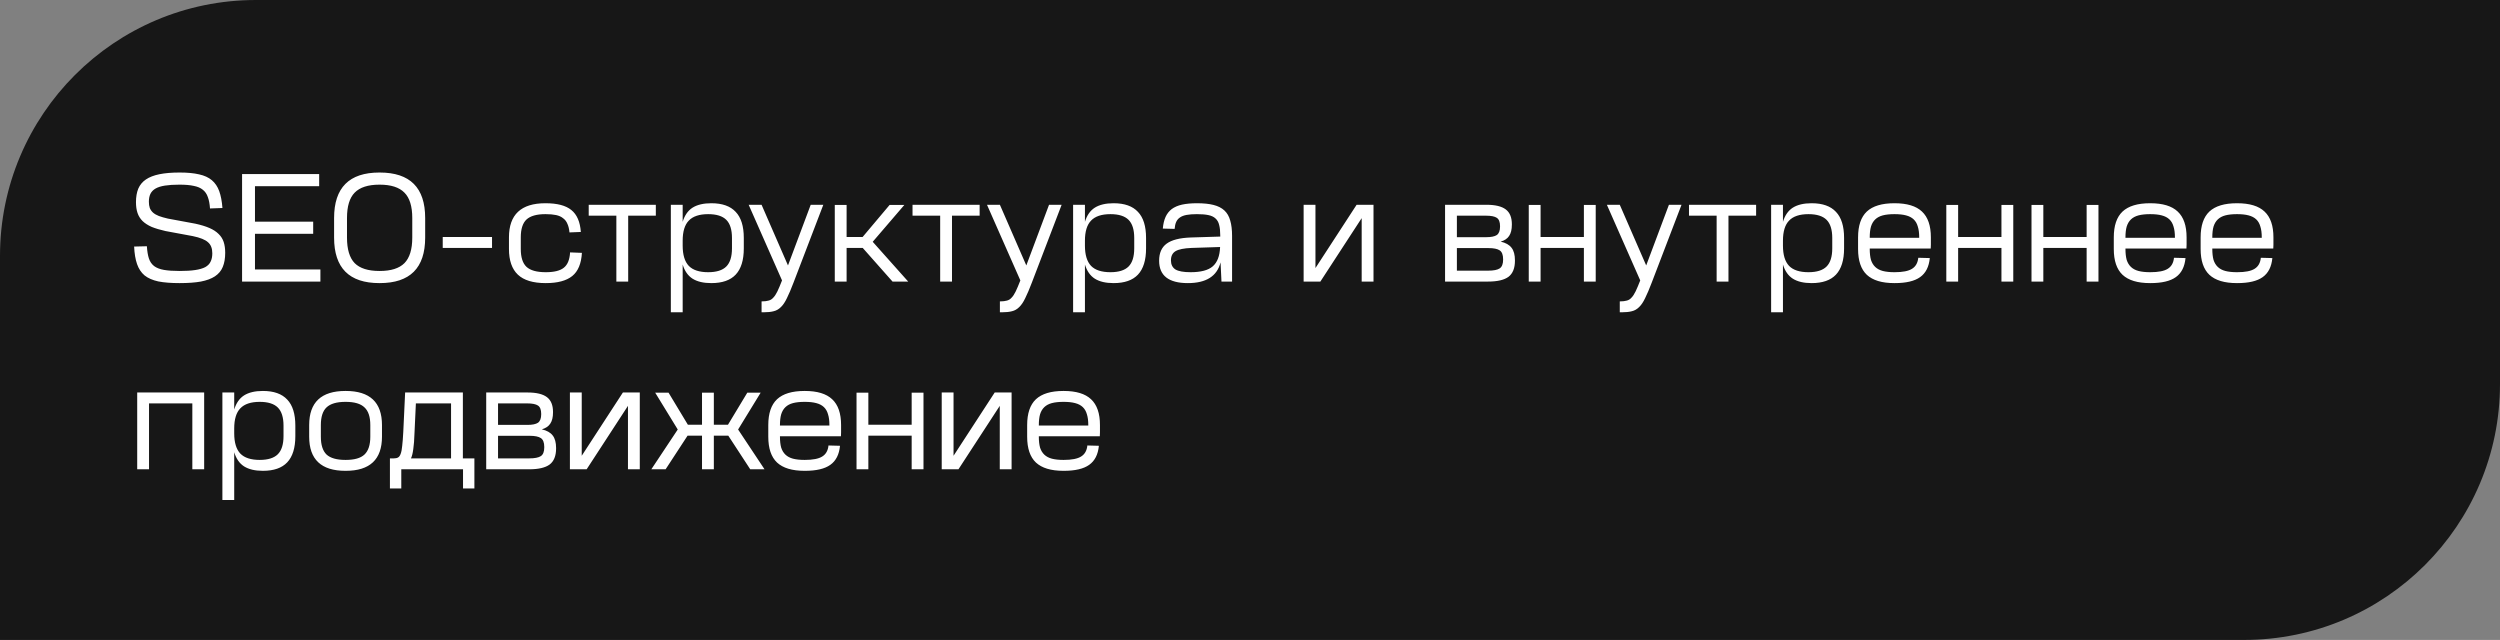
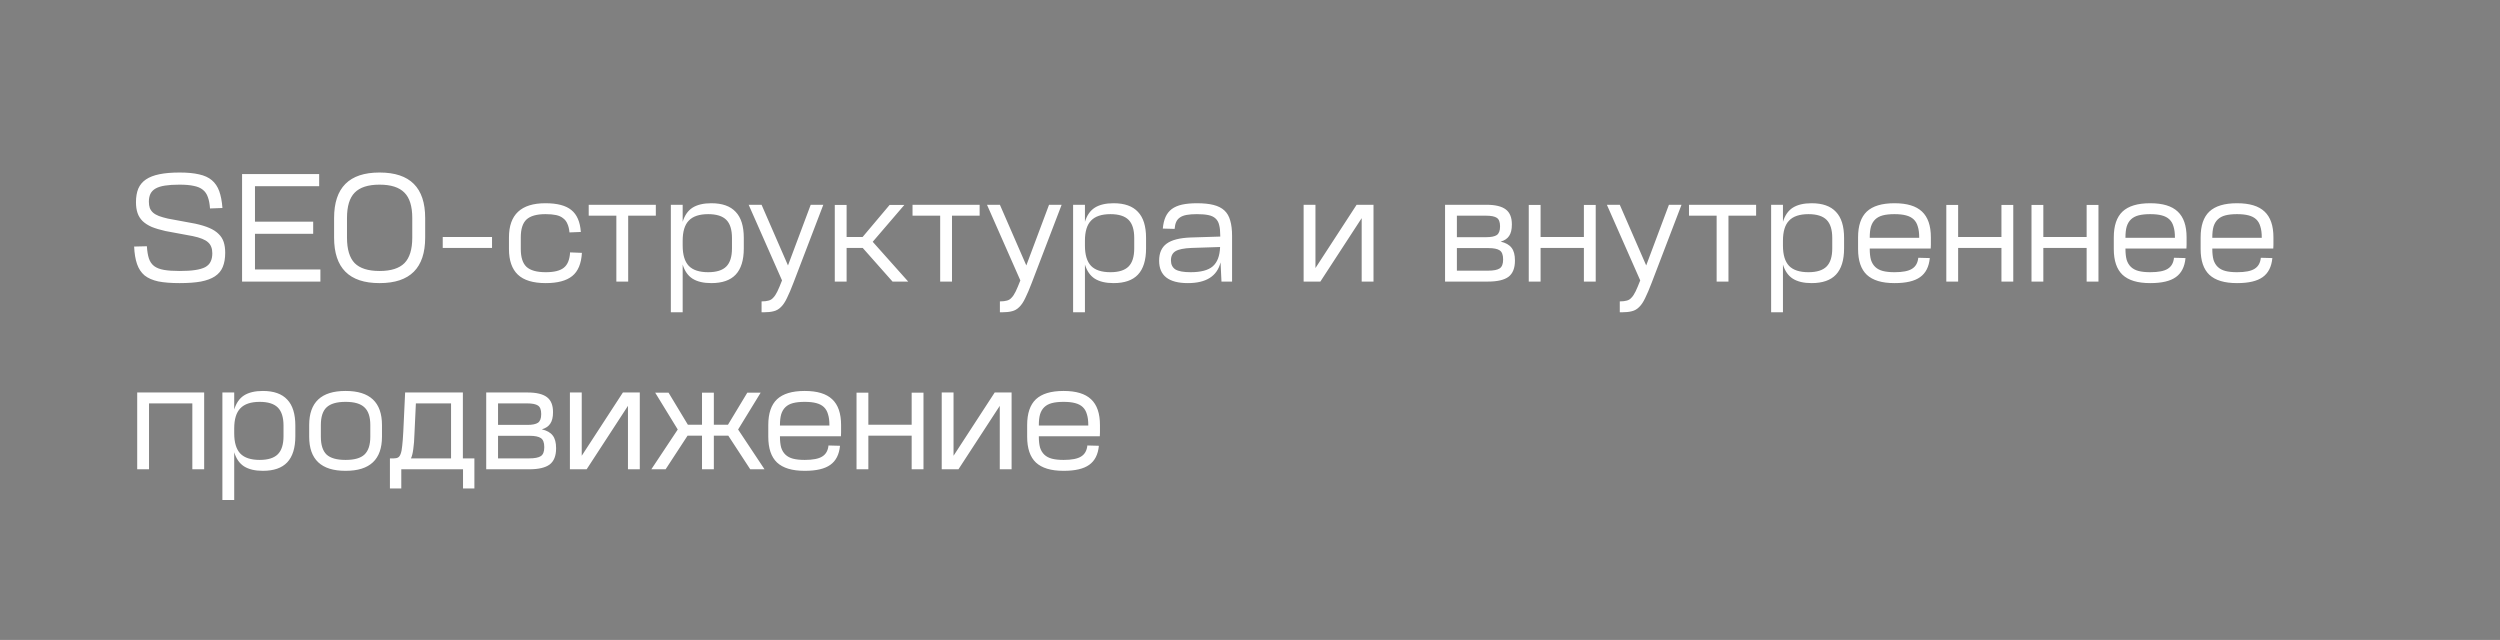
<svg xmlns="http://www.w3.org/2000/svg" width="293" height="75" viewBox="0 0 293 75" fill="none">
  <rect x="0" y="0" width="293" height="75" fill="#808080" stroke="none" />
-   <path d="M0 30C0 13.431 13.431 0 30 0H293V45C293 61.569 279.569 75 263 75H0V30Z" fill="#171717" />
  <path d="M21.066 20.22C21.966 20.22 22.722 20.292 23.334 20.436C23.946 20.568 24.444 20.796 24.828 21.12C25.212 21.444 25.5 21.87 25.692 22.398C25.884 22.926 26.01 23.586 26.07 24.378L24.612 24.432C24.576 23.892 24.492 23.448 24.36 23.1C24.24 22.74 24.042 22.452 23.766 22.236C23.502 22.02 23.148 21.87 22.704 21.786C22.272 21.69 21.726 21.642 21.066 21.642H21.012C20.352 21.642 19.794 21.678 19.338 21.75C18.882 21.822 18.516 21.936 18.24 22.092C17.964 22.248 17.76 22.458 17.628 22.722C17.508 22.974 17.448 23.28 17.448 23.64C17.448 23.916 17.484 24.162 17.556 24.378C17.64 24.582 17.766 24.762 17.934 24.918C18.114 25.074 18.342 25.206 18.618 25.314C18.906 25.422 19.26 25.524 19.68 25.62L22.884 26.214C23.544 26.358 24.096 26.526 24.54 26.718C24.984 26.91 25.344 27.144 25.62 27.42C25.896 27.684 26.094 27.996 26.214 28.356C26.334 28.716 26.394 29.142 26.394 29.634C26.394 30.282 26.298 30.834 26.106 31.29C25.926 31.734 25.62 32.1 25.188 32.388C24.768 32.664 24.216 32.868 23.532 33C22.86 33.12 22.038 33.18 21.066 33.18H21.03C20.046 33.18 19.218 33.114 18.546 32.982C17.886 32.838 17.352 32.604 16.944 32.28C16.548 31.944 16.254 31.5 16.062 30.948C15.87 30.396 15.756 29.712 15.72 28.896L17.214 28.86C17.25 29.436 17.328 29.91 17.448 30.282C17.568 30.654 17.772 30.954 18.06 31.182C18.348 31.398 18.732 31.548 19.212 31.632C19.692 31.716 20.304 31.758 21.048 31.758H21.066C21.786 31.758 22.386 31.722 22.866 31.65C23.358 31.578 23.754 31.464 24.054 31.308C24.354 31.14 24.564 30.924 24.684 30.66C24.816 30.396 24.882 30.072 24.882 29.688C24.882 29.112 24.714 28.68 24.378 28.392C24.054 28.092 23.46 27.852 22.596 27.672L19.392 27.078C18.756 26.934 18.216 26.772 17.772 26.592C17.34 26.4 16.986 26.172 16.71 25.908C16.434 25.632 16.236 25.314 16.116 24.954C15.996 24.594 15.936 24.174 15.936 23.694C15.936 23.082 16.026 22.554 16.206 22.11C16.398 21.666 16.698 21.306 17.106 21.03C17.514 20.754 18.042 20.55 18.69 20.418C19.338 20.286 20.118 20.22 21.03 20.22H21.066ZM37.407 20.4V21.822H29.883V25.98H36.705V27.402H29.883V31.578H37.551V33H28.371V20.4H37.407ZM44.466 21.642C43.146 21.642 42.18 21.954 41.568 22.578C40.968 23.19 40.668 24.18 40.668 25.548V27.852C40.668 29.22 40.968 30.216 41.568 30.84C42.18 31.452 43.146 31.758 44.466 31.758H44.502C45.822 31.758 46.788 31.452 47.4 30.84C48.012 30.216 48.318 29.22 48.318 27.852V25.548C48.318 24.18 48.012 23.19 47.4 22.578C46.788 21.954 45.822 21.642 44.502 21.642H44.466ZM44.502 20.22C48.054 20.22 49.83 21.996 49.83 25.548V27.852C49.83 31.404 48.054 33.18 44.502 33.18H44.466C40.926 33.18 39.156 31.404 39.156 27.852V25.548C39.156 21.996 40.926 20.22 44.466 20.22H44.502ZM57.666 27.78V29.058H51.888V27.78H57.666ZM63.952 23.82C65.308 23.82 66.31 24.084 66.958 24.612C67.618 25.14 67.99 25.998 68.074 27.186L66.742 27.24C66.706 26.844 66.628 26.514 66.508 26.25C66.4 25.974 66.232 25.752 66.004 25.584C65.788 25.404 65.512 25.278 65.176 25.206C64.84 25.134 64.432 25.098 63.952 25.098H63.916C62.896 25.098 62.158 25.308 61.702 25.728C61.258 26.148 61.036 26.844 61.036 27.816V29.184C61.036 30.156 61.258 30.852 61.702 31.272C62.158 31.692 62.908 31.902 63.952 31.902H63.97C64.942 31.902 65.644 31.728 66.076 31.38C66.52 31.032 66.766 30.432 66.814 29.58L68.2 29.634C68.128 30.894 67.75 31.8 67.066 32.352C66.382 32.904 65.35 33.18 63.97 33.18H63.952C62.476 33.18 61.39 32.85 60.694 32.19C59.998 31.53 59.65 30.528 59.65 29.184V27.816C59.65 25.152 61.072 23.82 63.916 23.82H63.952ZM76.863 24V25.278H73.623V33H72.237V25.278H68.997V24H76.863ZM80.009 24V25.998C80.237 25.242 80.621 24.69 81.161 24.342C81.713 23.994 82.445 23.82 83.357 23.82H83.375C84.647 23.82 85.595 24.156 86.219 24.828C86.855 25.488 87.173 26.508 87.173 27.888V29.112C87.173 30.492 86.855 31.518 86.219 32.19C85.595 32.85 84.647 33.18 83.375 33.18H83.357C82.445 33.18 81.713 33.006 81.161 32.658C80.621 32.31 80.237 31.758 80.009 31.002V36.6H78.623V24H80.009ZM80.009 28.788C80.009 29.868 80.249 30.66 80.729 31.164C81.209 31.656 81.965 31.902 82.997 31.902C83.969 31.902 84.677 31.68 85.121 31.236C85.565 30.792 85.787 30.084 85.787 29.112V27.888C85.787 26.916 85.565 26.208 85.121 25.764C84.677 25.32 83.969 25.098 82.997 25.098C81.965 25.098 81.209 25.35 80.729 25.854C80.249 26.346 80.009 27.132 80.009 28.212V28.788ZM89.256 24L92.352 31.11L95.016 24H96.492L93 33.126C92.712 33.882 92.454 34.488 92.226 34.944C92.01 35.4 91.776 35.748 91.524 35.988C91.272 36.24 90.99 36.402 90.678 36.474C90.366 36.558 89.976 36.6 89.508 36.6H89.256V35.322H89.292C89.604 35.322 89.862 35.292 90.066 35.232C90.282 35.184 90.468 35.07 90.624 34.89C90.792 34.722 90.954 34.476 91.11 34.152C91.266 33.828 91.446 33.402 91.65 32.874V32.856L87.744 24H89.256ZM99.222 24.018V27.78H101.094L104.262 24.018H105.99L102.282 28.338L106.44 33H104.604L101.112 29.058H99.222V33H97.836V24.018H99.222ZM114.814 24V25.278H111.574V33H110.188V25.278H106.948V24H114.814ZM117.188 24L120.284 31.11L122.948 24H124.424L120.932 33.126C120.644 33.882 120.386 34.488 120.158 34.944C119.942 35.4 119.708 35.748 119.456 35.988C119.204 36.24 118.922 36.402 118.61 36.474C118.298 36.558 117.908 36.6 117.44 36.6H117.188V35.322H117.224C117.536 35.322 117.794 35.292 117.998 35.232C118.214 35.184 118.4 35.07 118.556 34.89C118.724 34.722 118.886 34.476 119.042 34.152C119.198 33.828 119.378 33.402 119.582 32.874V32.856L115.676 24H117.188ZM127.154 24V25.998C127.382 25.242 127.766 24.69 128.306 24.342C128.858 23.994 129.59 23.82 130.502 23.82H130.52C131.792 23.82 132.74 24.156 133.364 24.828C134 25.488 134.318 26.508 134.318 27.888V29.112C134.318 30.492 134 31.518 133.364 32.19C132.74 32.85 131.792 33.18 130.52 33.18H130.502C129.59 33.18 128.858 33.006 128.306 32.658C127.766 32.31 127.382 31.758 127.154 31.002V36.6H125.768V24H127.154ZM127.154 28.788C127.154 29.868 127.394 30.66 127.874 31.164C128.354 31.656 129.11 31.902 130.142 31.902C131.114 31.902 131.822 31.68 132.266 31.236C132.71 30.792 132.932 30.084 132.932 29.112V27.888C132.932 26.916 132.71 26.208 132.266 25.764C131.822 25.32 131.114 25.098 130.142 25.098C129.11 25.098 128.354 25.35 127.874 25.854C127.394 26.346 127.154 27.132 127.154 28.212V28.788ZM143.049 30.75C142.641 32.37 141.363 33.18 139.215 33.18C136.971 33.18 135.849 32.304 135.849 30.552C135.849 29.652 136.143 28.986 136.731 28.554C137.319 28.122 138.255 27.882 139.539 27.834L143.013 27.726V27.582C143.013 27.09 142.971 26.688 142.887 26.376C142.815 26.052 142.671 25.794 142.455 25.602C142.251 25.41 141.969 25.278 141.609 25.206C141.261 25.134 140.817 25.098 140.277 25.098C139.797 25.098 139.395 25.128 139.071 25.188C138.747 25.248 138.483 25.35 138.279 25.494C138.087 25.626 137.943 25.8 137.847 26.016C137.751 26.232 137.691 26.502 137.667 26.826L136.281 26.79C136.329 26.25 136.437 25.794 136.605 25.422C136.773 25.05 137.013 24.744 137.325 24.504C137.649 24.264 138.051 24.09 138.531 23.982C139.023 23.874 139.611 23.82 140.295 23.82C141.063 23.82 141.705 23.886 142.221 24.018C142.749 24.15 143.175 24.366 143.499 24.666C143.823 24.966 144.051 25.362 144.183 25.854C144.327 26.334 144.399 26.934 144.399 27.654V33H143.157L143.049 30.75ZM139.539 31.902C140.739 31.902 141.603 31.674 142.131 31.218C142.671 30.75 142.959 29.994 142.995 28.95L139.647 29.058C138.759 29.094 138.135 29.22 137.775 29.436C137.415 29.652 137.235 30.012 137.235 30.516C137.235 30.996 137.409 31.35 137.757 31.578C138.117 31.794 138.711 31.902 139.539 31.902ZM154.171 24V31.416L158.995 24H160.975V33H159.589V25.566L154.747 33H152.785V24H154.171ZM174.221 24C175.241 24 175.991 24.18 176.471 24.54C176.951 24.9 177.191 25.482 177.191 26.286V26.322C177.191 26.898 177.083 27.342 176.867 27.654C176.663 27.966 176.333 28.188 175.877 28.32C176.465 28.452 176.891 28.692 177.155 29.04C177.419 29.376 177.551 29.868 177.551 30.516V30.552C177.551 31.428 177.299 32.058 176.795 32.442C176.291 32.814 175.493 33 174.401 33H169.361V24H174.221ZM170.747 31.722H174.401C175.049 31.722 175.505 31.632 175.769 31.452C176.033 31.272 176.165 30.93 176.165 30.426V30.39C176.165 29.874 176.033 29.526 175.769 29.346C175.505 29.166 175.067 29.076 174.455 29.076H170.747V31.722ZM170.747 27.798H174.185C174.761 27.798 175.175 27.714 175.427 27.546C175.679 27.366 175.805 27.036 175.805 26.556V26.502C175.805 26.022 175.679 25.698 175.427 25.53C175.175 25.362 174.755 25.278 174.167 25.278H170.747V27.798ZM180.556 24.018V27.78H185.632V24.018H187.018V33H185.632V29.058H180.556V33H179.17V24.018H180.556ZM189.838 24L192.934 31.11L195.598 24H197.074L193.582 33.126C193.294 33.882 193.036 34.488 192.808 34.944C192.592 35.4 192.358 35.748 192.106 35.988C191.854 36.24 191.572 36.402 191.26 36.474C190.948 36.558 190.558 36.6 190.09 36.6H189.838V35.322H189.874C190.186 35.322 190.444 35.292 190.648 35.232C190.864 35.184 191.05 35.07 191.206 34.89C191.374 34.722 191.536 34.476 191.692 34.152C191.848 33.828 192.028 33.402 192.232 32.874V32.856L188.326 24H189.838ZM205.816 24V25.278H202.576V33H201.19V25.278H197.95V24H205.816ZM208.962 24V25.998C209.19 25.242 209.574 24.69 210.114 24.342C210.666 23.994 211.398 23.82 212.31 23.82H212.328C213.6 23.82 214.548 24.156 215.172 24.828C215.808 25.488 216.126 26.508 216.126 27.888V29.112C216.126 30.492 215.808 31.518 215.172 32.19C214.548 32.85 213.6 33.18 212.328 33.18H212.31C211.398 33.18 210.666 33.006 210.114 32.658C209.574 32.31 209.19 31.758 208.962 31.002V36.6H207.576V24H208.962ZM208.962 28.788C208.962 29.868 209.202 30.66 209.682 31.164C210.162 31.656 210.918 31.902 211.95 31.902C212.922 31.902 213.63 31.68 214.074 31.236C214.518 30.792 214.74 30.084 214.74 29.112V27.888C214.74 26.916 214.518 26.208 214.074 25.764C213.63 25.32 212.922 25.098 211.95 25.098C210.918 25.098 210.162 25.35 209.682 25.854C209.202 26.346 208.962 27.132 208.962 28.212V28.788ZM222.05 23.82C223.502 23.82 224.57 24.144 225.254 24.792C225.95 25.44 226.298 26.448 226.298 27.816V28.23C226.298 28.398 226.298 28.548 226.298 28.68C226.298 28.812 226.292 28.962 226.28 29.13H219.134V29.184C219.134 29.688 219.182 30.114 219.278 30.462C219.386 30.798 219.554 31.074 219.782 31.29C220.01 31.506 220.304 31.662 220.664 31.758C221.036 31.854 221.486 31.902 222.014 31.902H222.05C222.986 31.902 223.664 31.77 224.084 31.506C224.516 31.242 224.762 30.81 224.822 30.21L226.172 30.246C226.076 31.266 225.698 32.01 225.038 32.478C224.39 32.946 223.394 33.18 222.05 33.18H222.014C220.562 33.18 219.488 32.856 218.792 32.208C218.108 31.56 217.766 30.552 217.766 29.184V27.816C217.766 26.448 218.108 25.44 218.792 24.792C219.488 24.144 220.562 23.82 222.014 23.82H222.05ZM224.93 27.87V27.816C224.93 27.312 224.876 26.892 224.768 26.556C224.672 26.208 224.51 25.926 224.282 25.71C224.054 25.494 223.754 25.338 223.382 25.242C223.022 25.146 222.578 25.098 222.05 25.098H222.014C221.486 25.098 221.036 25.146 220.664 25.242C220.304 25.338 220.01 25.494 219.782 25.71C219.554 25.926 219.386 26.208 219.278 26.556C219.182 26.892 219.134 27.312 219.134 27.816V27.87H224.93ZM229.493 24.018V27.78H234.569V24.018H235.955V33H234.569V29.058H229.493V33H228.107V24.018H229.493ZM239.478 24.018V27.78H244.554V24.018H245.94V33H244.554V29.058H239.478V33H238.092V24.018H239.478ZM252.02 23.82C253.472 23.82 254.54 24.144 255.224 24.792C255.92 25.44 256.268 26.448 256.268 27.816V28.23C256.268 28.398 256.268 28.548 256.268 28.68C256.268 28.812 256.262 28.962 256.25 29.13H249.104V29.184C249.104 29.688 249.152 30.114 249.248 30.462C249.356 30.798 249.524 31.074 249.752 31.29C249.98 31.506 250.274 31.662 250.634 31.758C251.006 31.854 251.456 31.902 251.984 31.902H252.02C252.956 31.902 253.634 31.77 254.054 31.506C254.486 31.242 254.732 30.81 254.792 30.21L256.142 30.246C256.046 31.266 255.668 32.01 255.008 32.478C254.36 32.946 253.364 33.18 252.02 33.18H251.984C250.532 33.18 249.458 32.856 248.762 32.208C248.078 31.56 247.736 30.552 247.736 29.184V27.816C247.736 26.448 248.078 25.44 248.762 24.792C249.458 24.144 250.532 23.82 251.984 23.82H252.02ZM254.9 27.87V27.816C254.9 27.312 254.846 26.892 254.738 26.556C254.642 26.208 254.48 25.926 254.252 25.71C254.024 25.494 253.724 25.338 253.352 25.242C252.992 25.146 252.548 25.098 252.02 25.098H251.984C251.456 25.098 251.006 25.146 250.634 25.242C250.274 25.338 249.98 25.494 249.752 25.71C249.524 25.926 249.356 26.208 249.248 26.556C249.152 26.892 249.104 27.312 249.104 27.816V27.87H254.9ZM262.198 23.82C263.65 23.82 264.718 24.144 265.402 24.792C266.098 25.44 266.446 26.448 266.446 27.816V28.23C266.446 28.398 266.446 28.548 266.446 28.68C266.446 28.812 266.44 28.962 266.428 29.13H259.282V29.184C259.282 29.688 259.33 30.114 259.426 30.462C259.534 30.798 259.702 31.074 259.93 31.29C260.158 31.506 260.452 31.662 260.812 31.758C261.184 31.854 261.634 31.902 262.162 31.902H262.198C263.134 31.902 263.812 31.77 264.232 31.506C264.664 31.242 264.91 30.81 264.97 30.21L266.32 30.246C266.224 31.266 265.846 32.01 265.186 32.478C264.538 32.946 263.542 33.18 262.198 33.18H262.162C260.71 33.18 259.636 32.856 258.94 32.208C258.256 31.56 257.914 30.552 257.914 29.184V27.816C257.914 26.448 258.256 25.44 258.94 24.792C259.636 24.144 260.71 23.82 262.162 23.82H262.198ZM265.078 27.87V27.816C265.078 27.312 265.024 26.892 264.916 26.556C264.82 26.208 264.658 25.926 264.43 25.71C264.202 25.494 263.902 25.338 263.53 25.242C263.17 25.146 262.726 25.098 262.198 25.098H262.162C261.634 25.098 261.184 25.146 260.812 25.242C260.452 25.338 260.158 25.494 259.93 25.71C259.702 25.926 259.534 26.208 259.426 26.556C259.33 26.892 259.282 27.312 259.282 27.816V27.87H265.078ZM23.928 46V55H22.542V47.278H17.466V55H16.08V46H23.928ZM27.45 46V47.998C27.678 47.242 28.062 46.69 28.602 46.342C29.154 45.994 29.886 45.82 30.798 45.82H30.816C32.088 45.82 33.036 46.156 33.66 46.828C34.296 47.488 34.614 48.508 34.614 49.888V51.112C34.614 52.492 34.296 53.518 33.66 54.19C33.036 54.85 32.088 55.18 30.816 55.18H30.798C29.886 55.18 29.154 55.006 28.602 54.658C28.062 54.31 27.678 53.758 27.45 53.002V58.6H26.064V46H27.45ZM27.45 50.788C27.45 51.868 27.69 52.66 28.17 53.164C28.65 53.656 29.406 53.902 30.438 53.902C31.41 53.902 32.118 53.68 32.562 53.236C33.006 52.792 33.228 52.084 33.228 51.112V49.888C33.228 48.916 33.006 48.208 32.562 47.764C32.118 47.32 31.41 47.098 30.438 47.098C29.406 47.098 28.65 47.35 28.17 47.854C27.69 48.346 27.45 49.132 27.45 50.212V50.788ZM40.484 47.098C39.464 47.098 38.726 47.314 38.27 47.746C37.826 48.166 37.604 48.856 37.604 49.816V51.184C37.604 52.144 37.826 52.84 38.27 53.272C38.726 53.692 39.464 53.902 40.484 53.902H40.52C41.54 53.902 42.272 53.692 42.716 53.272C43.172 52.84 43.4 52.144 43.4 51.184V49.816C43.4 48.856 43.172 48.166 42.716 47.746C42.272 47.314 41.54 47.098 40.52 47.098H40.484ZM40.52 45.82C43.352 45.82 44.768 47.152 44.768 49.816V51.184C44.768 53.848 43.352 55.18 40.52 55.18H40.484C37.652 55.18 36.236 53.848 36.236 51.184V49.816C36.236 47.152 37.652 45.82 40.484 45.82H40.52ZM48.579 50.752C48.555 51.544 48.507 52.174 48.435 52.642C48.375 53.11 48.285 53.47 48.165 53.722H52.863V47.278H48.741L48.579 50.752ZM54.249 46V53.722H55.599V57.25H54.267V55H47.031V57.25H45.699V53.722H46.167C46.371 53.722 46.533 53.686 46.653 53.614C46.785 53.542 46.887 53.398 46.959 53.182C47.043 52.966 47.103 52.654 47.139 52.246C47.187 51.838 47.229 51.292 47.265 50.608L47.481 46H54.249ZM61.844 46C62.864 46 63.614 46.18 64.094 46.54C64.574 46.9 64.814 47.482 64.814 48.286V48.322C64.814 48.898 64.706 49.342 64.49 49.654C64.286 49.966 63.956 50.188 63.5 50.32C64.088 50.452 64.514 50.692 64.778 51.04C65.042 51.376 65.174 51.868 65.174 52.516V52.552C65.174 53.428 64.922 54.058 64.418 54.442C63.914 54.814 63.116 55 62.024 55H56.984V46H61.844ZM58.37 53.722H62.024C62.672 53.722 63.128 53.632 63.392 53.452C63.656 53.272 63.788 52.93 63.788 52.426V52.39C63.788 51.874 63.656 51.526 63.392 51.346C63.128 51.166 62.69 51.076 62.078 51.076H58.37V53.722ZM58.37 49.798H61.808C62.384 49.798 62.798 49.714 63.05 49.546C63.302 49.366 63.428 49.036 63.428 48.556V48.502C63.428 48.022 63.302 47.698 63.05 47.53C62.798 47.362 62.378 47.278 61.79 47.278H58.37V49.798ZM68.179 46V53.416L73.003 46H74.983V55H73.597V47.566L68.755 55H66.793V46H68.179ZM79.432 50.338L76.786 46.018H78.352L80.62 49.78H82.276V46.018H83.662V49.78H85.318L87.586 46.018H89.152L86.506 50.338L89.602 55H87.928L85.354 51.058H83.662V55H82.276V51.058H80.584L78.01 55H76.336L79.432 50.338ZM94.327 45.82C95.779 45.82 96.847 46.144 97.531 46.792C98.227 47.44 98.575 48.448 98.575 49.816V50.23C98.575 50.398 98.575 50.548 98.575 50.68C98.575 50.812 98.569 50.962 98.557 51.13H91.411V51.184C91.411 51.688 91.459 52.114 91.555 52.462C91.663 52.798 91.831 53.074 92.059 53.29C92.287 53.506 92.581 53.662 92.941 53.758C93.313 53.854 93.763 53.902 94.291 53.902H94.327C95.263 53.902 95.941 53.77 96.361 53.506C96.793 53.242 97.039 52.81 97.099 52.21L98.449 52.246C98.353 53.266 97.975 54.01 97.315 54.478C96.667 54.946 95.671 55.18 94.327 55.18H94.291C92.839 55.18 91.765 54.856 91.069 54.208C90.385 53.56 90.043 52.552 90.043 51.184V49.816C90.043 48.448 90.385 47.44 91.069 46.792C91.765 46.144 92.839 45.82 94.291 45.82H94.327ZM97.207 49.87V49.816C97.207 49.312 97.153 48.892 97.045 48.556C96.949 48.208 96.787 47.926 96.559 47.71C96.331 47.494 96.031 47.338 95.659 47.242C95.299 47.146 94.855 47.098 94.327 47.098H94.291C93.763 47.098 93.313 47.146 92.941 47.242C92.581 47.338 92.287 47.494 92.059 47.71C91.831 47.926 91.663 48.208 91.555 48.556C91.459 48.892 91.411 49.312 91.411 49.816V49.87H97.207ZM101.771 46.018V49.78H106.847V46.018H108.233V55H106.847V51.058H101.771V55H100.385V46.018H101.771ZM111.755 46V53.416L116.579 46H118.559V55H117.173V47.566L112.331 55H110.369V46H111.755ZM124.667 45.82C126.119 45.82 127.187 46.144 127.871 46.792C128.567 47.44 128.915 48.448 128.915 49.816V50.23C128.915 50.398 128.915 50.548 128.915 50.68C128.915 50.812 128.909 50.962 128.897 51.13H121.751V51.184C121.751 51.688 121.799 52.114 121.895 52.462C122.003 52.798 122.171 53.074 122.399 53.29C122.627 53.506 122.921 53.662 123.281 53.758C123.653 53.854 124.103 53.902 124.631 53.902H124.667C125.603 53.902 126.281 53.77 126.701 53.506C127.133 53.242 127.379 52.81 127.439 52.21L128.789 52.246C128.693 53.266 128.315 54.01 127.655 54.478C127.007 54.946 126.011 55.18 124.667 55.18H124.631C123.179 55.18 122.105 54.856 121.409 54.208C120.725 53.56 120.383 52.552 120.383 51.184V49.816C120.383 48.448 120.725 47.44 121.409 46.792C122.105 46.144 123.179 45.82 124.631 45.82H124.667ZM127.547 49.87V49.816C127.547 49.312 127.493 48.892 127.385 48.556C127.289 48.208 127.127 47.926 126.899 47.71C126.671 47.494 126.371 47.338 125.999 47.242C125.639 47.146 125.195 47.098 124.667 47.098H124.631C124.103 47.098 123.653 47.146 123.281 47.242C122.921 47.338 122.627 47.494 122.399 47.71C122.171 47.926 122.003 48.208 121.895 48.556C121.799 48.892 121.751 49.312 121.751 49.816V49.87H127.547Z" fill="white" />
</svg>